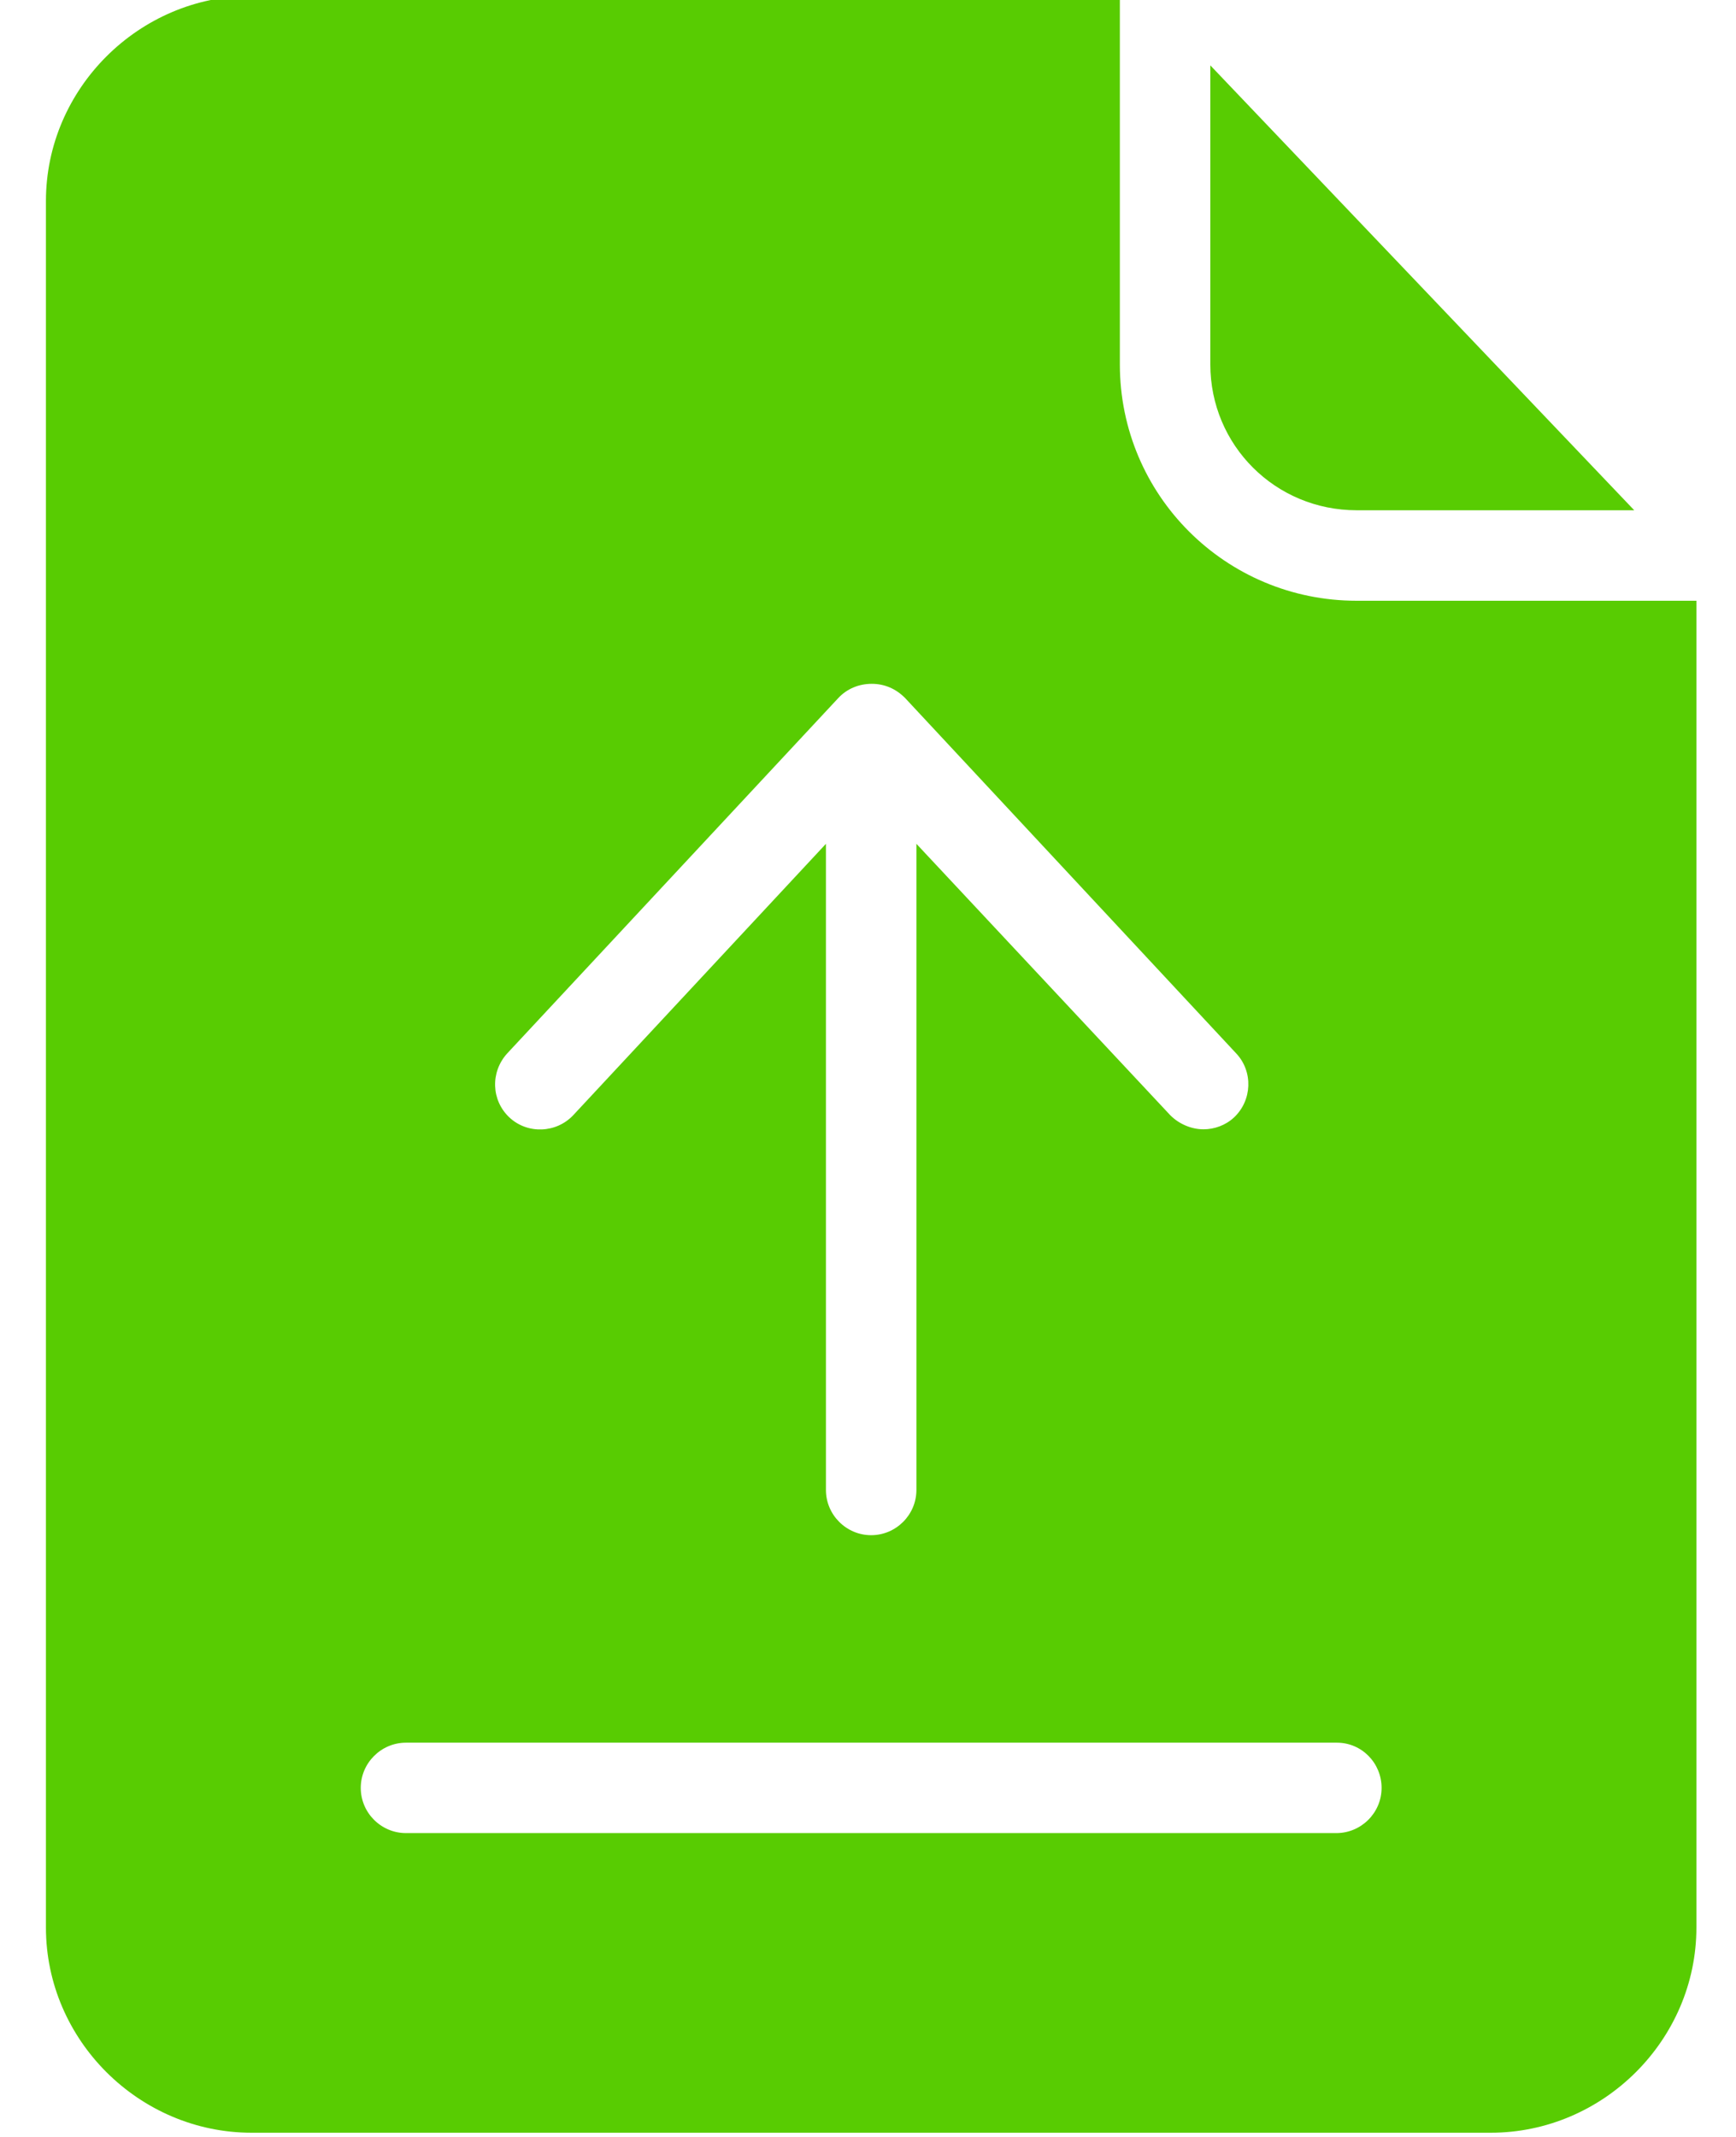
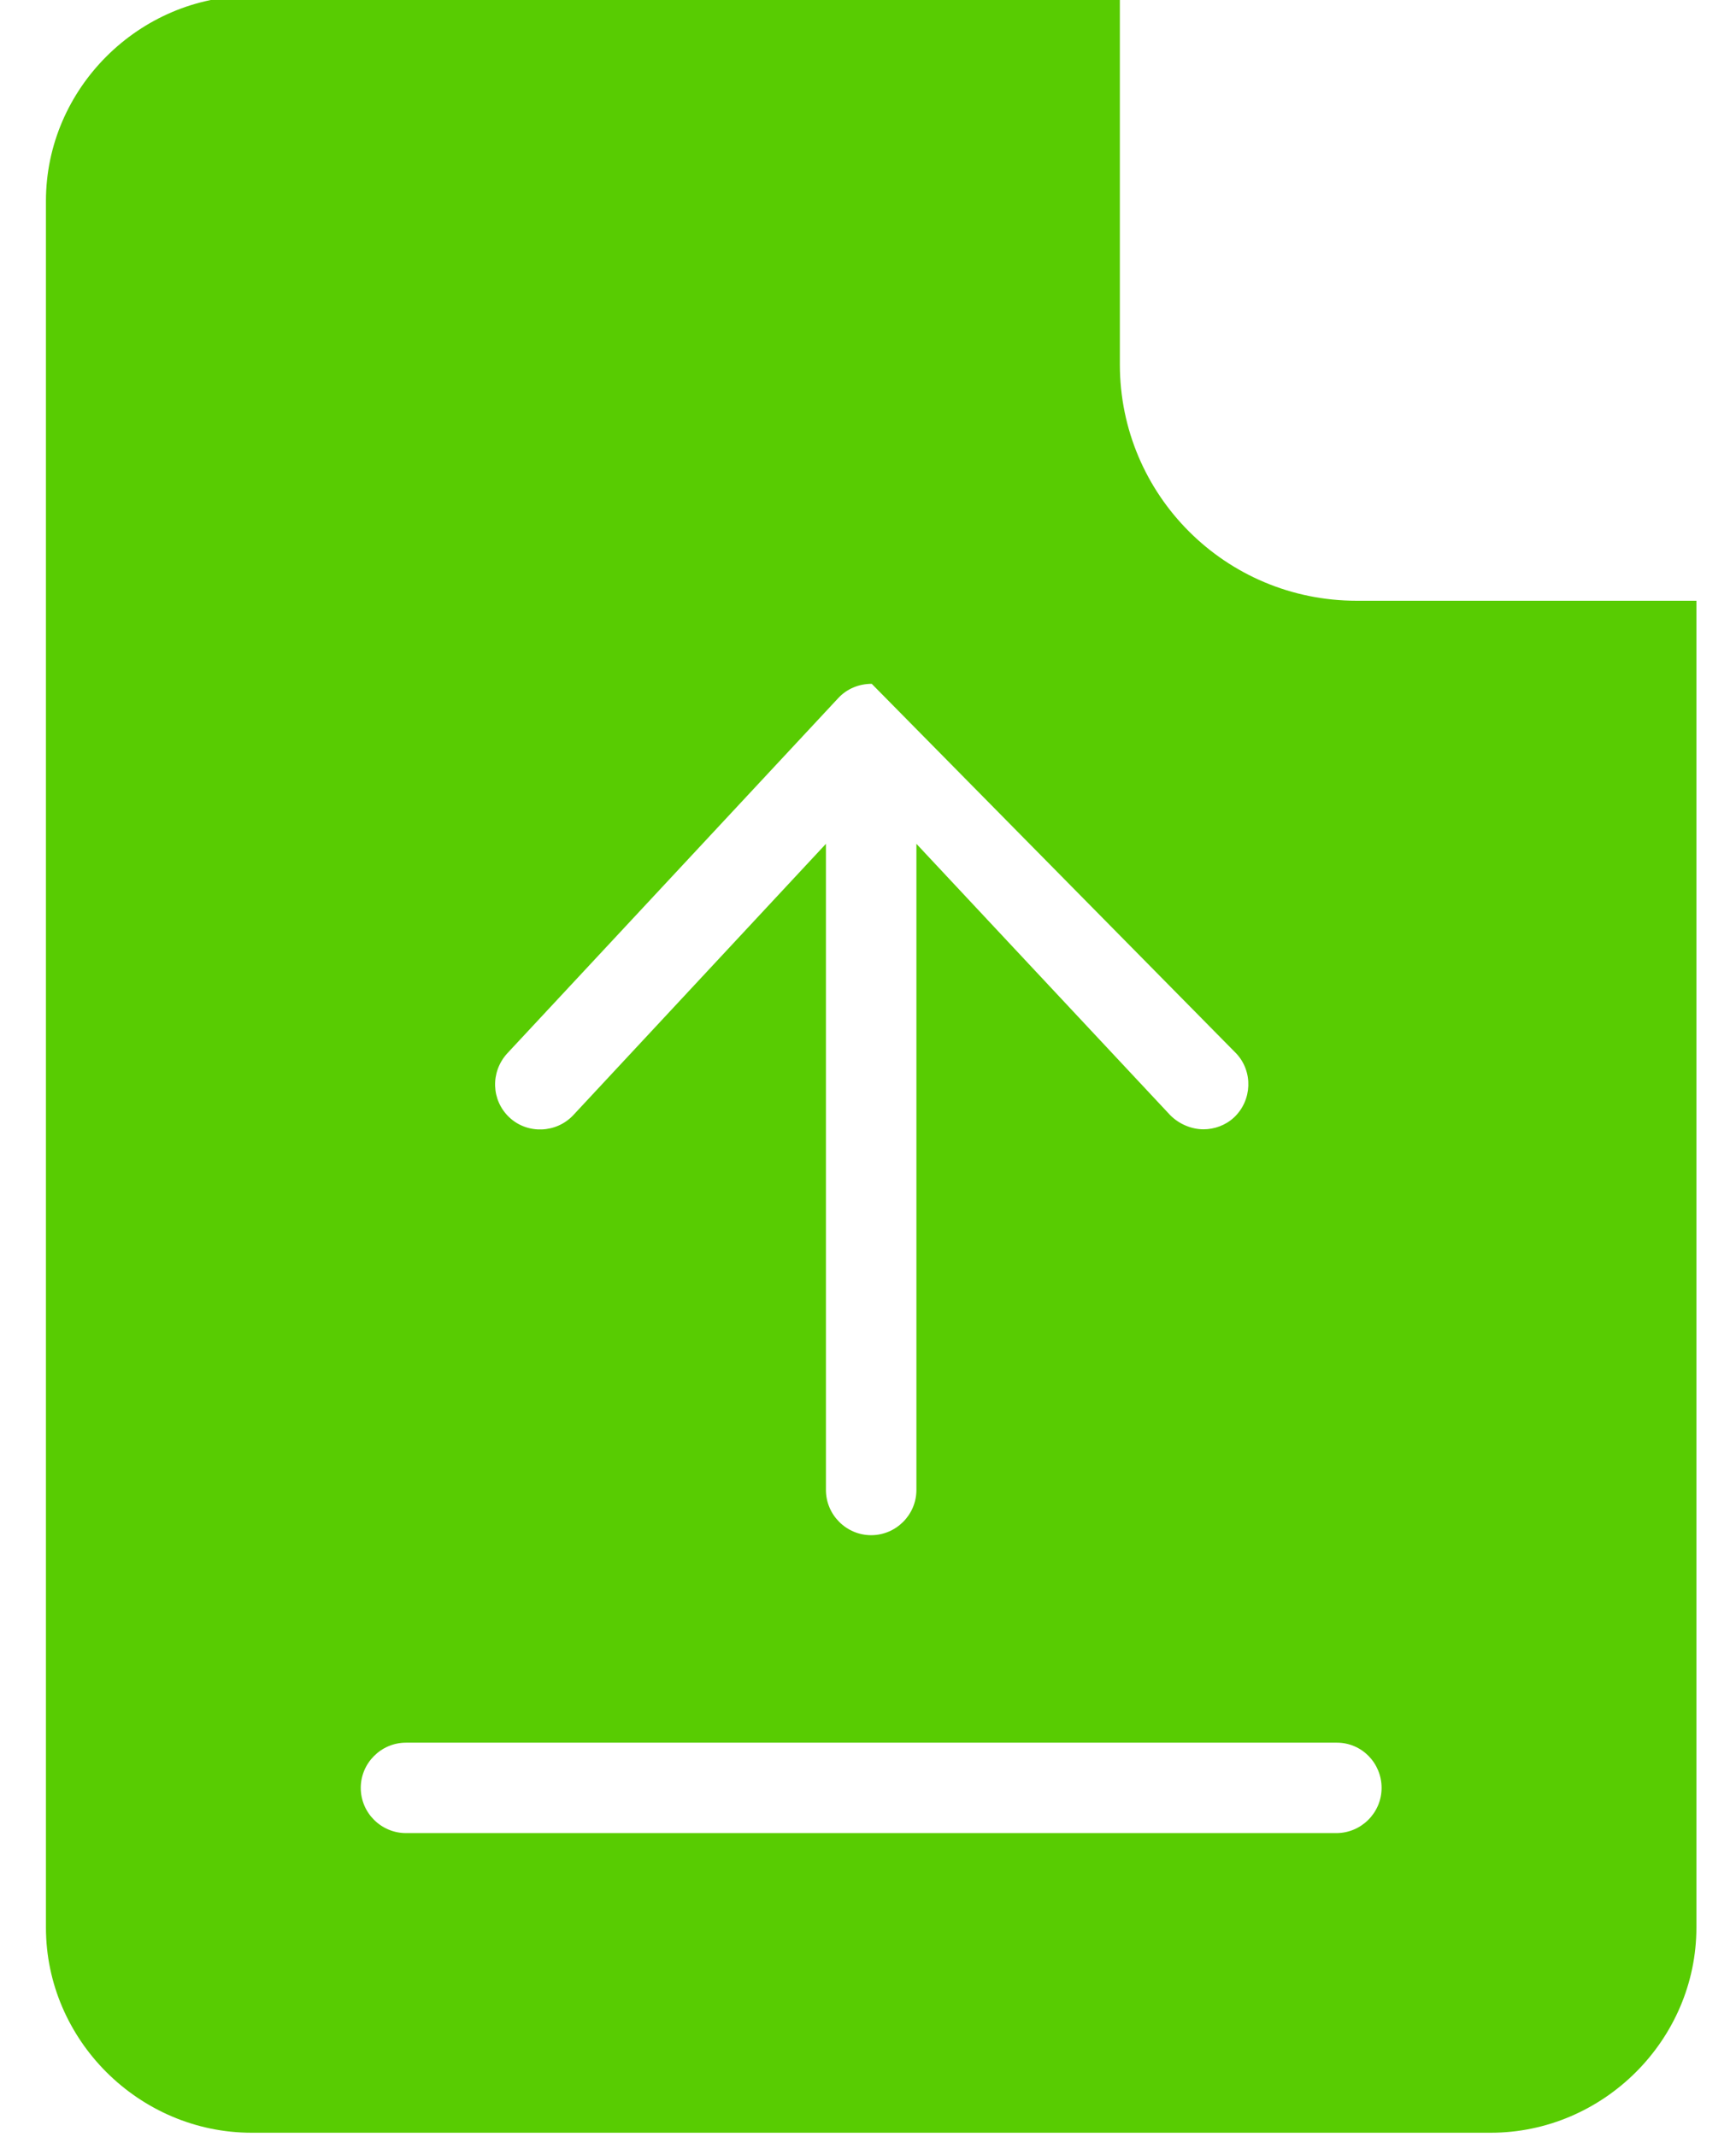
<svg xmlns="http://www.w3.org/2000/svg" width="26" height="32" viewBox="0 0 26 32" fill="none">
  <g id="surface1">
-     <path id="Vector" d="M16.772 5.457V-0.062H3.769C2.084 -0.062 0.688 1.326 0.688 3.01V28.864C0.688 30.549 2.084 31.937 3.769 31.937H22.326C24.01 31.937 25.407 30.549 25.407 28.864V8.996H20.319C18.355 8.996 16.772 7.413 16.772 5.457ZM7.595 15.776L12.556 10.452C12.683 10.316 12.861 10.24 13.056 10.24C13.251 10.24 13.42 10.316 13.555 10.452L18.516 15.776C18.77 16.047 18.753 16.479 18.482 16.733C18.355 16.852 18.186 16.911 18.025 16.911C17.847 16.911 17.661 16.835 17.526 16.699L13.725 12.636V22.312C13.725 22.684 13.42 22.989 13.047 22.989C12.675 22.989 12.37 22.684 12.37 22.312V12.636L8.586 16.699C8.332 16.97 7.9 16.987 7.629 16.733C7.358 16.479 7.342 16.056 7.595 15.776ZM20.692 26.773C20.692 27.146 20.387 27.45 20.014 27.45H6.08C5.708 27.45 5.403 27.146 5.403 26.773C5.403 26.401 5.708 26.096 6.08 26.096H20.023C20.395 26.096 20.692 26.401 20.692 26.773Z" fill="#58CC02" />
-     <path id="Vector_2" d="M20.319 7.641H24.476L18.127 0.979V5.457C18.127 6.667 19.1 7.641 20.319 7.641Z" fill="#58CC02" />
+     <path id="Vector" d="M16.772 5.457V-0.062H3.769C2.084 -0.062 0.688 1.326 0.688 3.01V28.864C0.688 30.549 2.084 31.937 3.769 31.937H22.326C24.01 31.937 25.407 30.549 25.407 28.864V8.996H20.319C18.355 8.996 16.772 7.413 16.772 5.457ZM7.595 15.776L12.556 10.452C12.683 10.316 12.861 10.24 13.056 10.24L18.516 15.776C18.77 16.047 18.753 16.479 18.482 16.733C18.355 16.852 18.186 16.911 18.025 16.911C17.847 16.911 17.661 16.835 17.526 16.699L13.725 12.636V22.312C13.725 22.684 13.42 22.989 13.047 22.989C12.675 22.989 12.37 22.684 12.37 22.312V12.636L8.586 16.699C8.332 16.97 7.9 16.987 7.629 16.733C7.358 16.479 7.342 16.056 7.595 15.776ZM20.692 26.773C20.692 27.146 20.387 27.45 20.014 27.45H6.08C5.708 27.45 5.403 27.146 5.403 26.773C5.403 26.401 5.708 26.096 6.08 26.096H20.023C20.395 26.096 20.692 26.401 20.692 26.773Z" fill="#58CC02" />
  </g>
</svg>